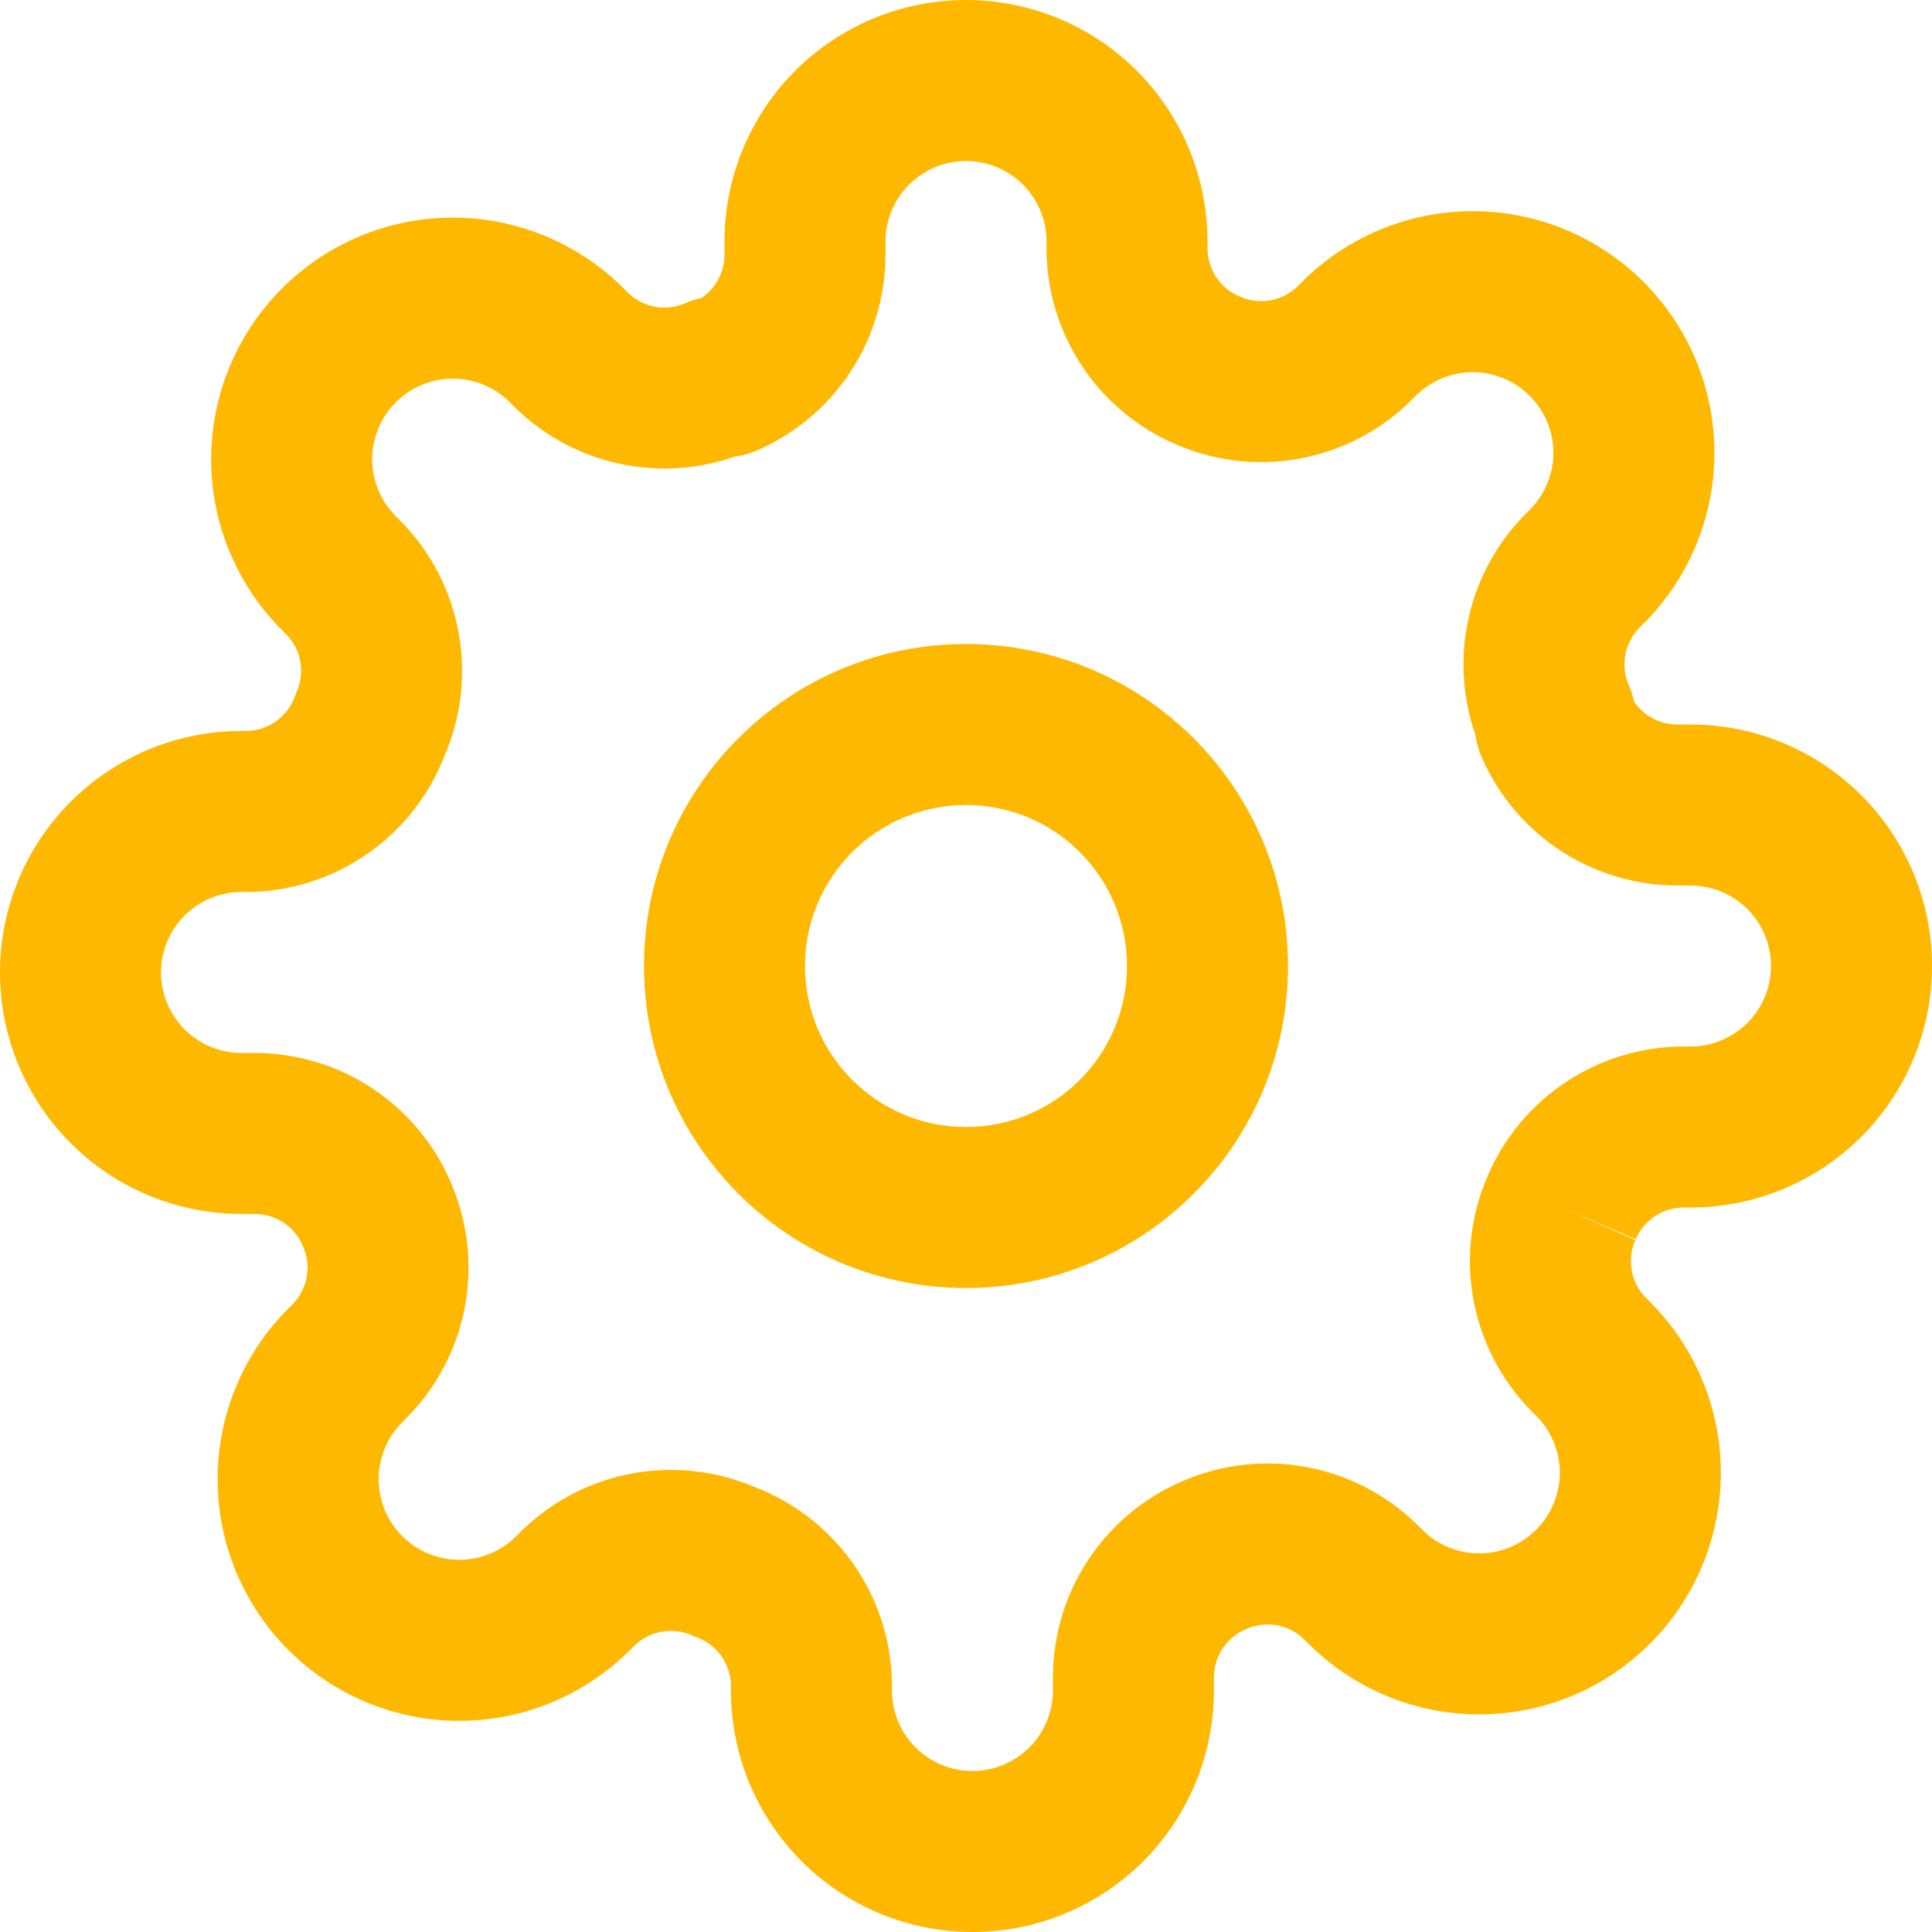
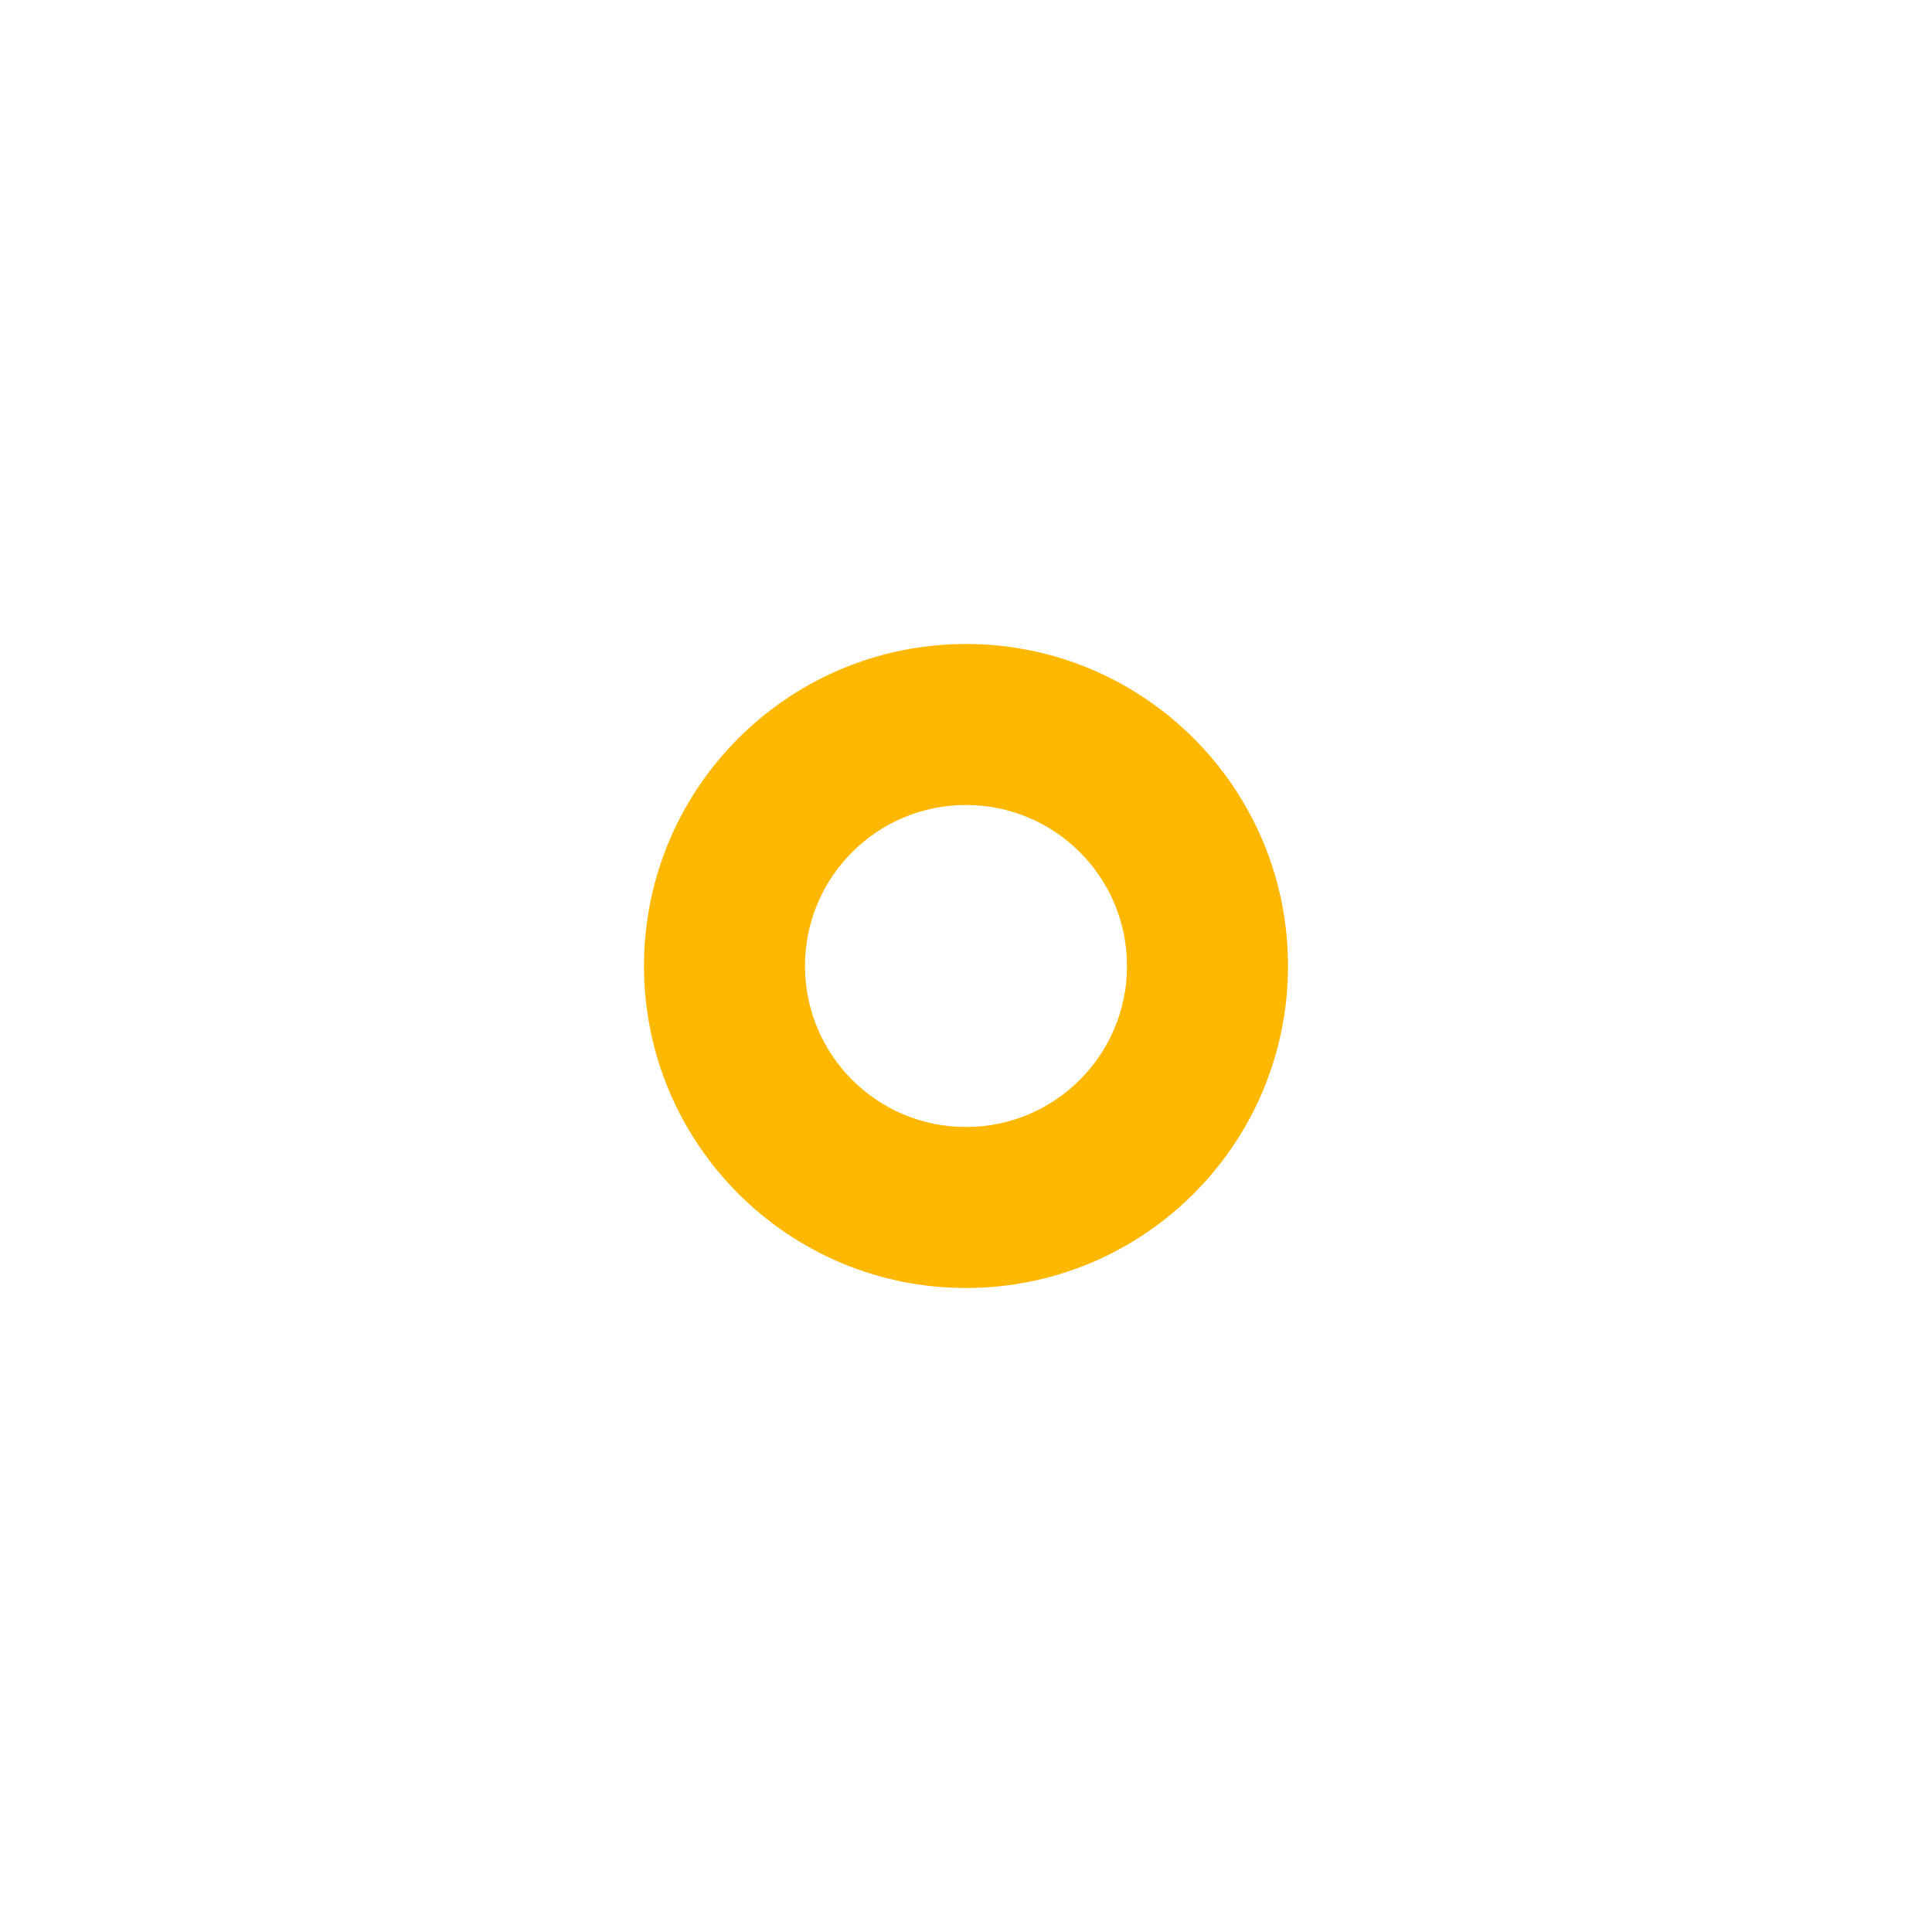
<svg xmlns="http://www.w3.org/2000/svg" width="30" height="30" viewBox="0 0 30 30" fill="none">
  <path fill-rule="evenodd" clip-rule="evenodd" d="M15 12.5C13.619 12.5 12.5 13.619 12.5 15C12.5 16.381 13.619 17.5 15 17.5C16.381 17.5 17.5 16.381 17.5 15C17.5 13.619 16.381 12.5 15 12.5ZM10 15C10 12.239 12.239 10 15 10C17.761 10 20 12.239 20 15C20 17.761 17.761 20 15 20C12.239 20 10 17.761 10 15Z" fill="#FFB800" />
-   <path fill-rule="evenodd" clip-rule="evenodd" d="M15 2.5C14.668 2.5 14.351 2.632 14.116 2.866C13.882 3.101 13.75 3.418 13.75 3.75V3.967C13.747 4.614 13.556 5.245 13.199 5.783C12.843 6.322 12.336 6.744 11.742 6.999C11.637 7.044 11.525 7.075 11.412 7.089C10.873 7.278 10.292 7.325 9.726 7.222C9.075 7.104 8.474 6.794 8.001 6.331L7.991 6.321L7.916 6.246C7.8 6.13 7.662 6.037 7.51 5.975C7.358 5.912 7.196 5.879 7.031 5.879C6.867 5.879 6.704 5.912 6.553 5.975C6.401 6.037 6.263 6.13 6.147 6.246L6.146 6.247C6.03 6.363 5.937 6.501 5.875 6.653C5.812 6.804 5.779 6.967 5.779 7.131C5.779 7.296 5.812 7.458 5.875 7.61C5.937 7.762 6.03 7.9 6.146 8.016L6.231 8.101C6.694 8.574 7.004 9.175 7.122 9.826C7.238 10.464 7.164 11.123 6.909 11.719C6.677 12.327 6.271 12.853 5.741 13.232C5.201 13.619 4.556 13.834 3.892 13.85L3.862 13.85H3.75C3.418 13.85 3.101 13.982 2.866 14.216C2.632 14.45 2.5 14.768 2.5 15.1C2.5 15.431 2.632 15.749 2.866 15.984C3.101 16.218 3.418 16.35 3.75 16.35H3.967C4.614 16.353 5.245 16.544 5.783 16.901C6.32 17.256 6.742 17.76 6.996 18.351C7.261 18.955 7.34 19.625 7.222 20.274C7.104 20.925 6.794 21.526 6.331 21.999L6.321 22.009L6.246 22.084C6.13 22.2 6.037 22.338 5.975 22.49C5.912 22.642 5.879 22.805 5.879 22.969C5.879 23.133 5.912 23.296 5.975 23.447C6.037 23.599 6.13 23.737 6.246 23.853L6.247 23.854C6.363 23.97 6.501 24.062 6.653 24.125C6.804 24.188 6.967 24.221 7.131 24.221C7.296 24.221 7.458 24.188 7.61 24.125C7.762 24.062 7.9 23.97 8.016 23.854L8.101 23.769C8.574 23.306 9.175 22.996 9.826 22.878C10.464 22.762 11.122 22.836 11.719 23.091C12.327 23.323 12.853 23.729 13.232 24.259C13.619 24.799 13.834 25.444 13.85 26.108L13.85 26.137V26.25C13.85 26.581 13.982 26.899 14.216 27.134C14.45 27.368 14.768 27.5 15.1 27.5C15.431 27.5 15.749 27.368 15.984 27.134C16.218 26.899 16.35 26.581 16.35 26.25V26.038L16.35 26.032C16.353 25.387 16.544 24.755 16.901 24.217C17.256 23.68 17.76 23.258 18.352 23.004C18.955 22.739 19.625 22.66 20.274 22.778C20.925 22.896 21.526 23.206 21.999 23.669L22.009 23.679L22.084 23.754C22.2 23.87 22.338 23.962 22.49 24.025C22.642 24.088 22.805 24.121 22.969 24.121C23.133 24.121 23.296 24.088 23.447 24.025C23.599 23.962 23.737 23.87 23.853 23.754L23.854 23.753C23.97 23.637 24.062 23.499 24.125 23.347C24.188 23.196 24.221 23.033 24.221 22.869C24.221 22.704 24.188 22.542 24.125 22.39C24.062 22.238 23.97 22.101 23.854 21.984L23.769 21.899C23.306 21.426 22.996 20.825 22.878 20.174C22.76 19.525 22.839 18.855 23.104 18.252C23.358 17.66 23.78 17.156 24.317 16.801C24.855 16.444 25.486 16.253 26.133 16.25L26.137 16.25L26.25 16.25C26.581 16.25 26.899 16.118 27.134 15.884C27.368 15.649 27.5 15.332 27.5 15C27.5 14.668 27.368 14.351 27.134 14.116C26.899 13.882 26.581 13.75 26.25 13.75H26.038L26.032 13.75C25.387 13.747 24.755 13.556 24.217 13.199C23.678 12.843 23.256 12.336 23.001 11.742C22.956 11.637 22.925 11.525 22.91 11.412C22.722 10.873 22.675 10.292 22.778 9.726C22.896 9.075 23.206 8.474 23.669 8.001L23.679 7.991L23.754 7.916C23.87 7.8 23.962 7.662 24.025 7.51C24.088 7.358 24.121 7.196 24.121 7.031C24.121 6.867 24.088 6.704 24.025 6.553C23.962 6.401 23.87 6.263 23.754 6.147L23.753 6.146C23.637 6.03 23.499 5.937 23.347 5.875C23.196 5.812 23.033 5.779 22.869 5.779C22.704 5.779 22.542 5.812 22.39 5.875C22.238 5.937 22.101 6.03 21.984 6.146L21.899 6.231C21.426 6.694 20.825 7.004 20.174 7.122C19.525 7.24 18.855 7.161 18.251 6.896C17.66 6.641 17.156 6.22 16.801 5.683C16.444 5.145 16.253 4.513 16.25 3.867L16.25 3.862V3.75C16.25 3.418 16.118 3.101 15.884 2.866C15.649 2.632 15.332 2.5 15 2.5ZM24.25 18.75L25.394 19.255C25.328 19.403 25.308 19.568 25.337 19.728C25.366 19.886 25.441 20.032 25.552 20.147L25.621 20.216C25.621 20.216 25.621 20.215 25.621 20.216C25.969 20.564 26.246 20.978 26.435 21.433C26.624 21.888 26.721 22.376 26.721 22.869C26.721 23.362 26.624 23.849 26.435 24.305C26.246 24.76 25.97 25.174 25.621 25.522L24.738 24.637L25.622 25.521C25.274 25.87 24.86 26.146 24.405 26.335C23.95 26.524 23.462 26.621 22.969 26.621C22.476 26.621 21.988 26.524 21.533 26.335C21.078 26.146 20.664 25.87 20.316 25.521C20.316 25.521 20.316 25.521 20.316 25.521L20.247 25.452C20.132 25.341 19.986 25.266 19.828 25.237C19.668 25.209 19.503 25.228 19.355 25.294L19.342 25.299C19.197 25.361 19.073 25.465 18.985 25.597C18.898 25.729 18.851 25.883 18.85 26.041V26.25C18.85 27.245 18.455 28.198 17.752 28.902C17.048 29.605 16.095 30 15.1 30C14.105 30 13.152 29.605 12.448 28.902C11.745 28.198 11.35 27.245 11.35 26.25V26.155C11.344 25.997 11.292 25.843 11.199 25.713C11.104 25.581 10.972 25.479 10.819 25.423C10.794 25.414 10.769 25.404 10.745 25.394C10.597 25.328 10.432 25.308 10.272 25.337C10.114 25.366 9.968 25.441 9.853 25.552L9.784 25.621C9.784 25.621 9.785 25.621 9.784 25.621C9.436 25.969 9.022 26.246 8.567 26.435C8.112 26.624 7.624 26.721 7.131 26.721C6.638 26.721 6.15 26.624 5.695 26.435C5.24 26.246 4.827 25.97 4.479 25.622C4.13 25.274 3.854 24.86 3.665 24.405C3.476 23.95 3.379 23.462 3.379 22.969C3.379 22.476 3.476 21.988 3.665 21.533C3.854 21.078 4.13 20.664 4.479 20.316L4.548 20.247C4.659 20.132 4.734 19.986 4.763 19.828C4.792 19.668 4.772 19.503 4.706 19.355L4.701 19.342C4.639 19.197 4.535 19.073 4.403 18.985C4.271 18.898 4.117 18.851 3.959 18.85H3.75C2.755 18.85 1.802 18.455 1.098 17.752C0.395 17.048 0 16.095 0 15.1C0 14.105 0.395 13.152 1.098 12.448C1.802 11.745 2.755 11.35 3.75 11.35H3.845C4.004 11.344 4.157 11.292 4.287 11.199C4.42 11.104 4.521 10.972 4.577 10.819C4.586 10.794 4.596 10.769 4.606 10.745C4.672 10.597 4.692 10.432 4.663 10.272C4.634 10.114 4.559 9.968 4.448 9.853L4.379 9.784C4.03 9.436 3.754 9.023 3.565 8.567C3.376 8.112 3.279 7.624 3.279 7.131C3.279 6.638 3.376 6.15 3.565 5.695C3.754 5.24 4.03 4.827 4.379 4.479C4.727 4.13 5.14 3.854 5.595 3.665C6.05 3.476 6.538 3.379 7.031 3.379C7.524 3.379 8.012 3.476 8.467 3.665C8.923 3.854 9.336 4.13 9.684 4.479L9.753 4.548C9.868 4.659 10.014 4.734 10.172 4.763C10.332 4.792 10.497 4.772 10.645 4.706C10.725 4.671 10.809 4.644 10.894 4.627C10.981 4.567 11.056 4.492 11.115 4.403C11.202 4.271 11.249 4.117 11.25 3.959V3.75C11.25 2.755 11.645 1.802 12.348 1.098C13.052 0.395 14.005 0 15 0C15.995 0 16.948 0.395 17.652 1.098C18.355 1.802 18.75 2.755 18.75 3.75V3.859C18.751 4.017 18.798 4.171 18.885 4.303C18.973 4.435 19.097 4.539 19.242 4.601L19.255 4.606C19.403 4.672 19.568 4.692 19.728 4.663C19.886 4.634 20.032 4.559 20.147 4.448L20.216 4.379C20.564 4.03 20.977 3.754 21.433 3.565C21.888 3.376 22.376 3.279 22.869 3.279C23.362 3.279 23.849 3.376 24.305 3.565C24.76 3.754 25.174 4.03 25.522 4.379C25.87 4.727 26.146 5.14 26.335 5.595C26.524 6.05 26.621 6.538 26.621 7.031C26.621 7.524 26.524 8.012 26.335 8.467C26.146 8.922 25.87 9.336 25.521 9.684C25.521 9.684 25.522 9.684 25.521 9.684L25.452 9.753C25.341 9.868 25.266 10.014 25.237 10.172C25.209 10.332 25.228 10.497 25.294 10.645C25.329 10.725 25.356 10.809 25.373 10.894C25.433 10.981 25.509 11.056 25.597 11.115C25.729 11.202 25.883 11.249 26.041 11.25H26.25C27.245 11.25 28.198 11.645 28.902 12.348C29.605 13.052 30 14.005 30 15C30 15.995 29.605 16.948 28.902 17.652C28.198 18.355 27.245 18.75 26.25 18.75H26.141C25.983 18.751 25.829 18.798 25.697 18.885C25.565 18.973 25.461 19.097 25.399 19.242L24.25 18.75Z" fill="#FFB800" />
</svg>